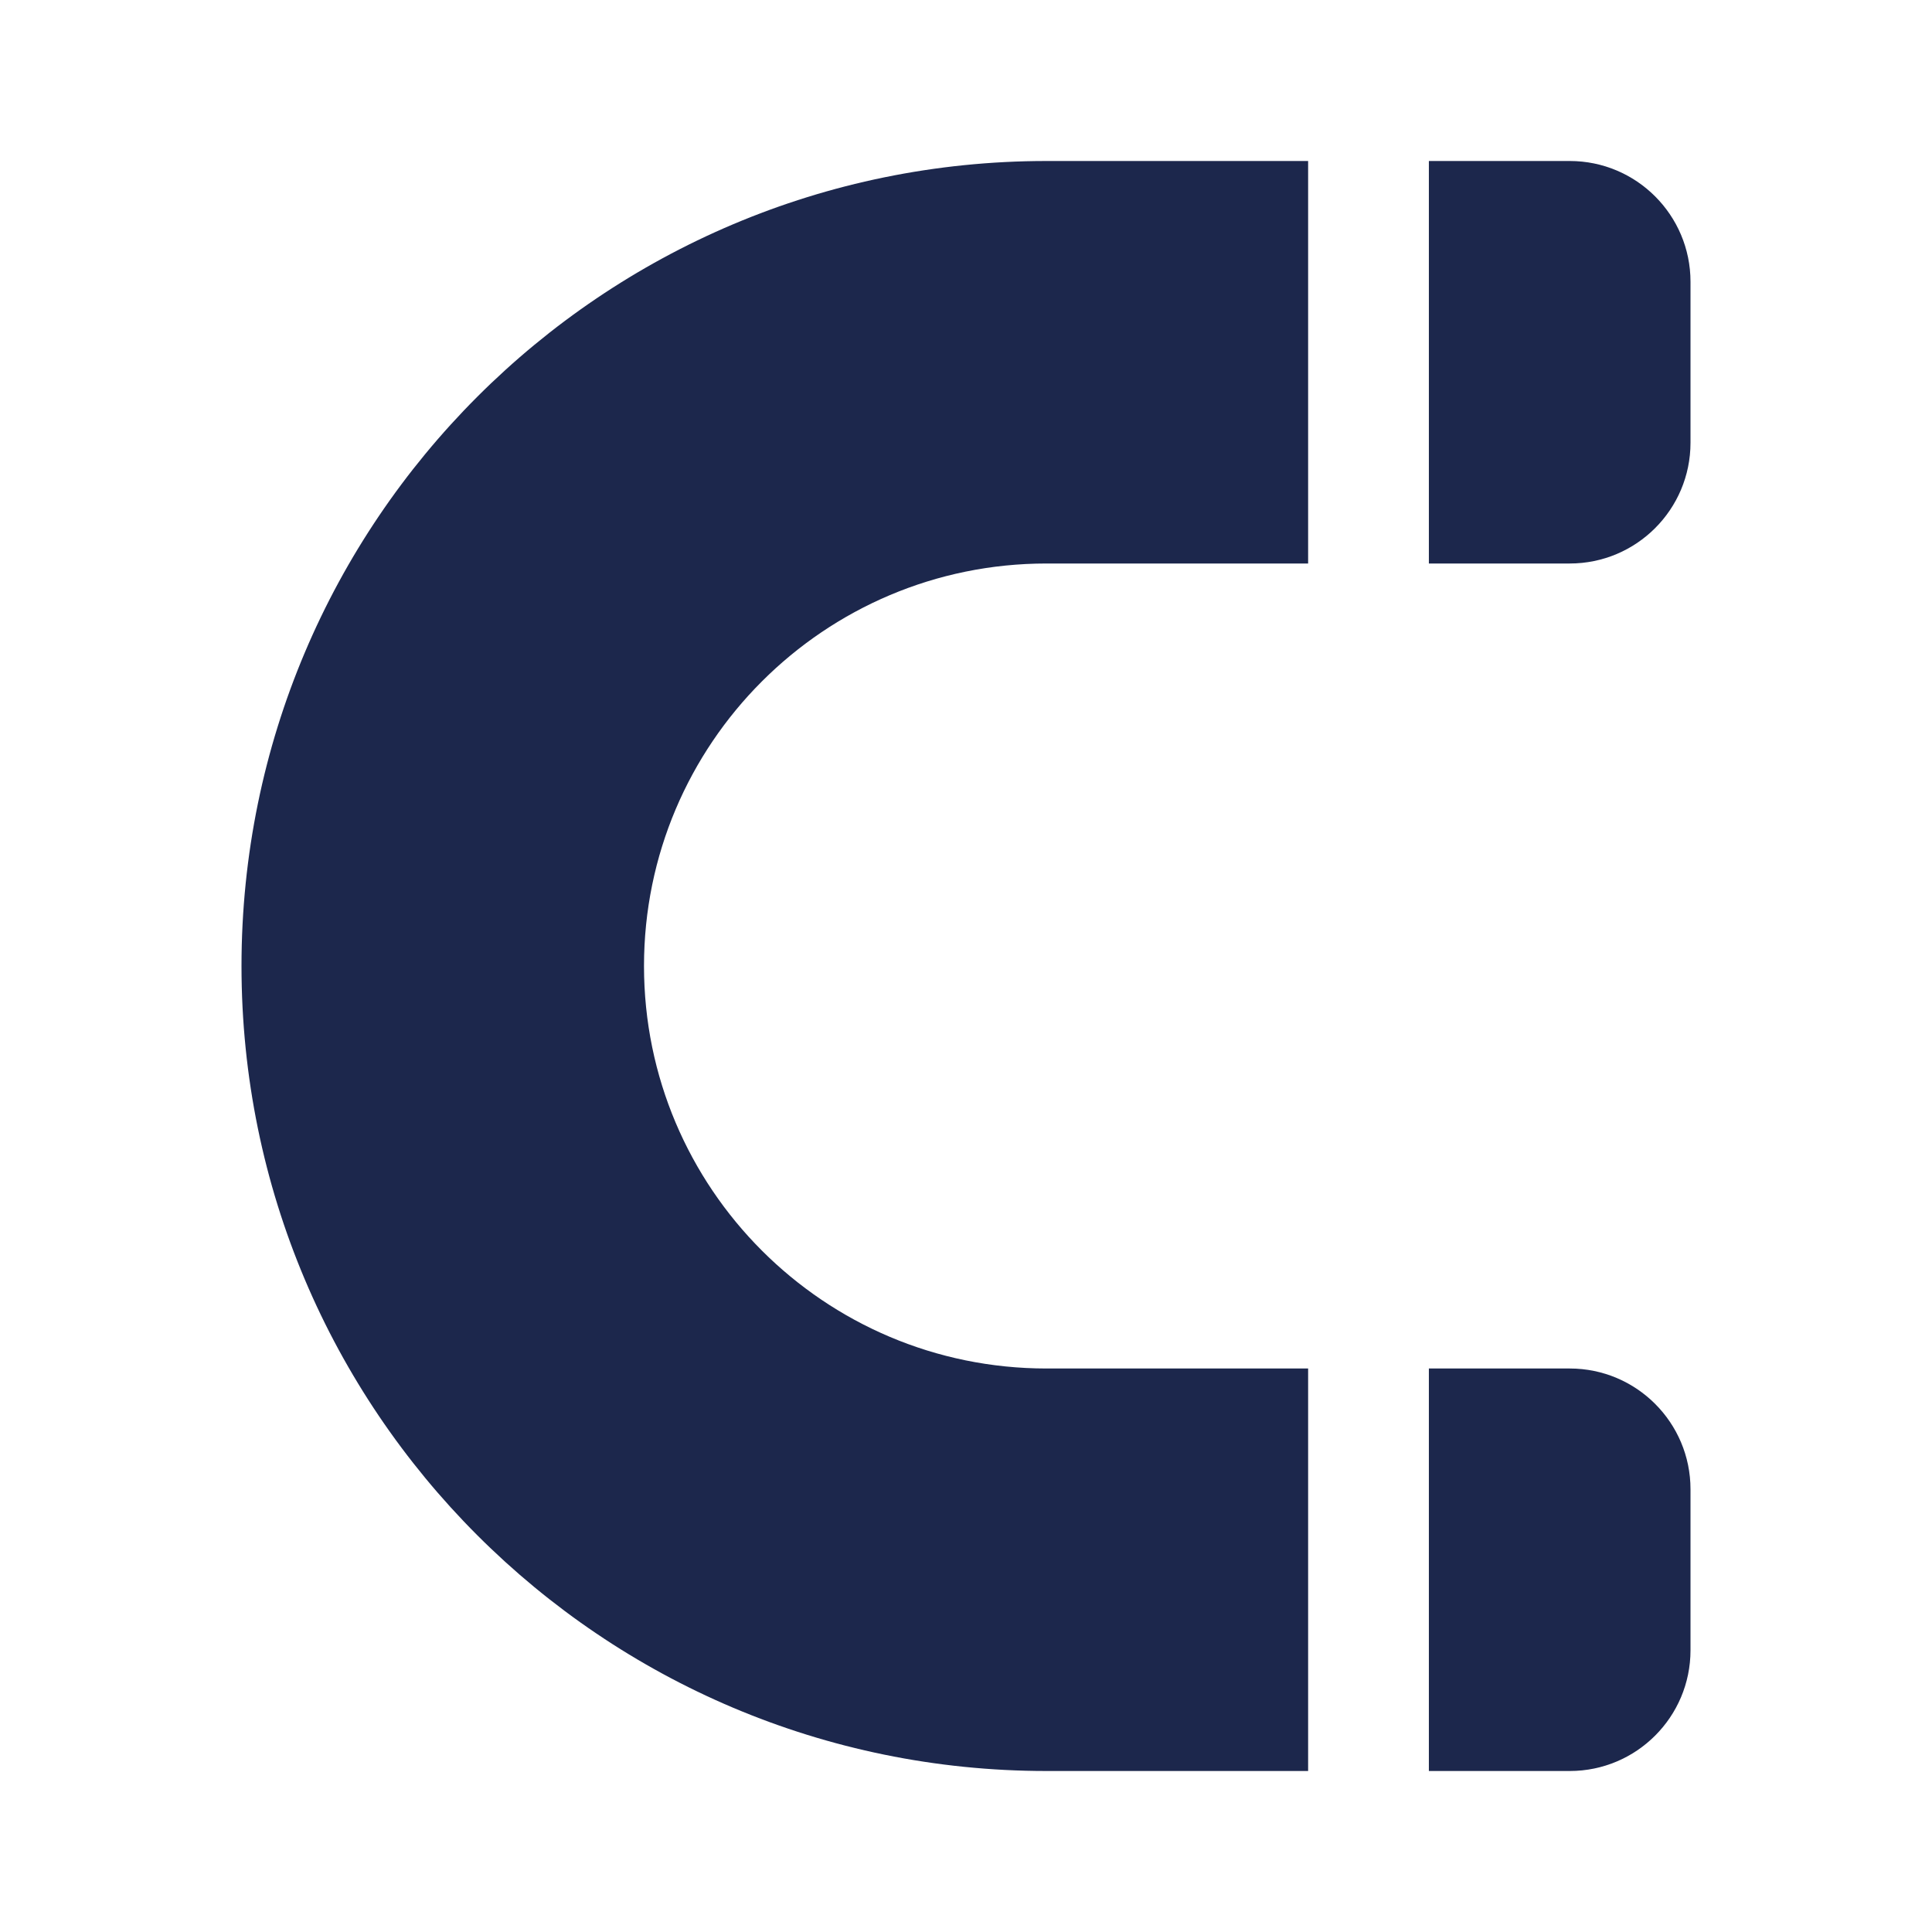
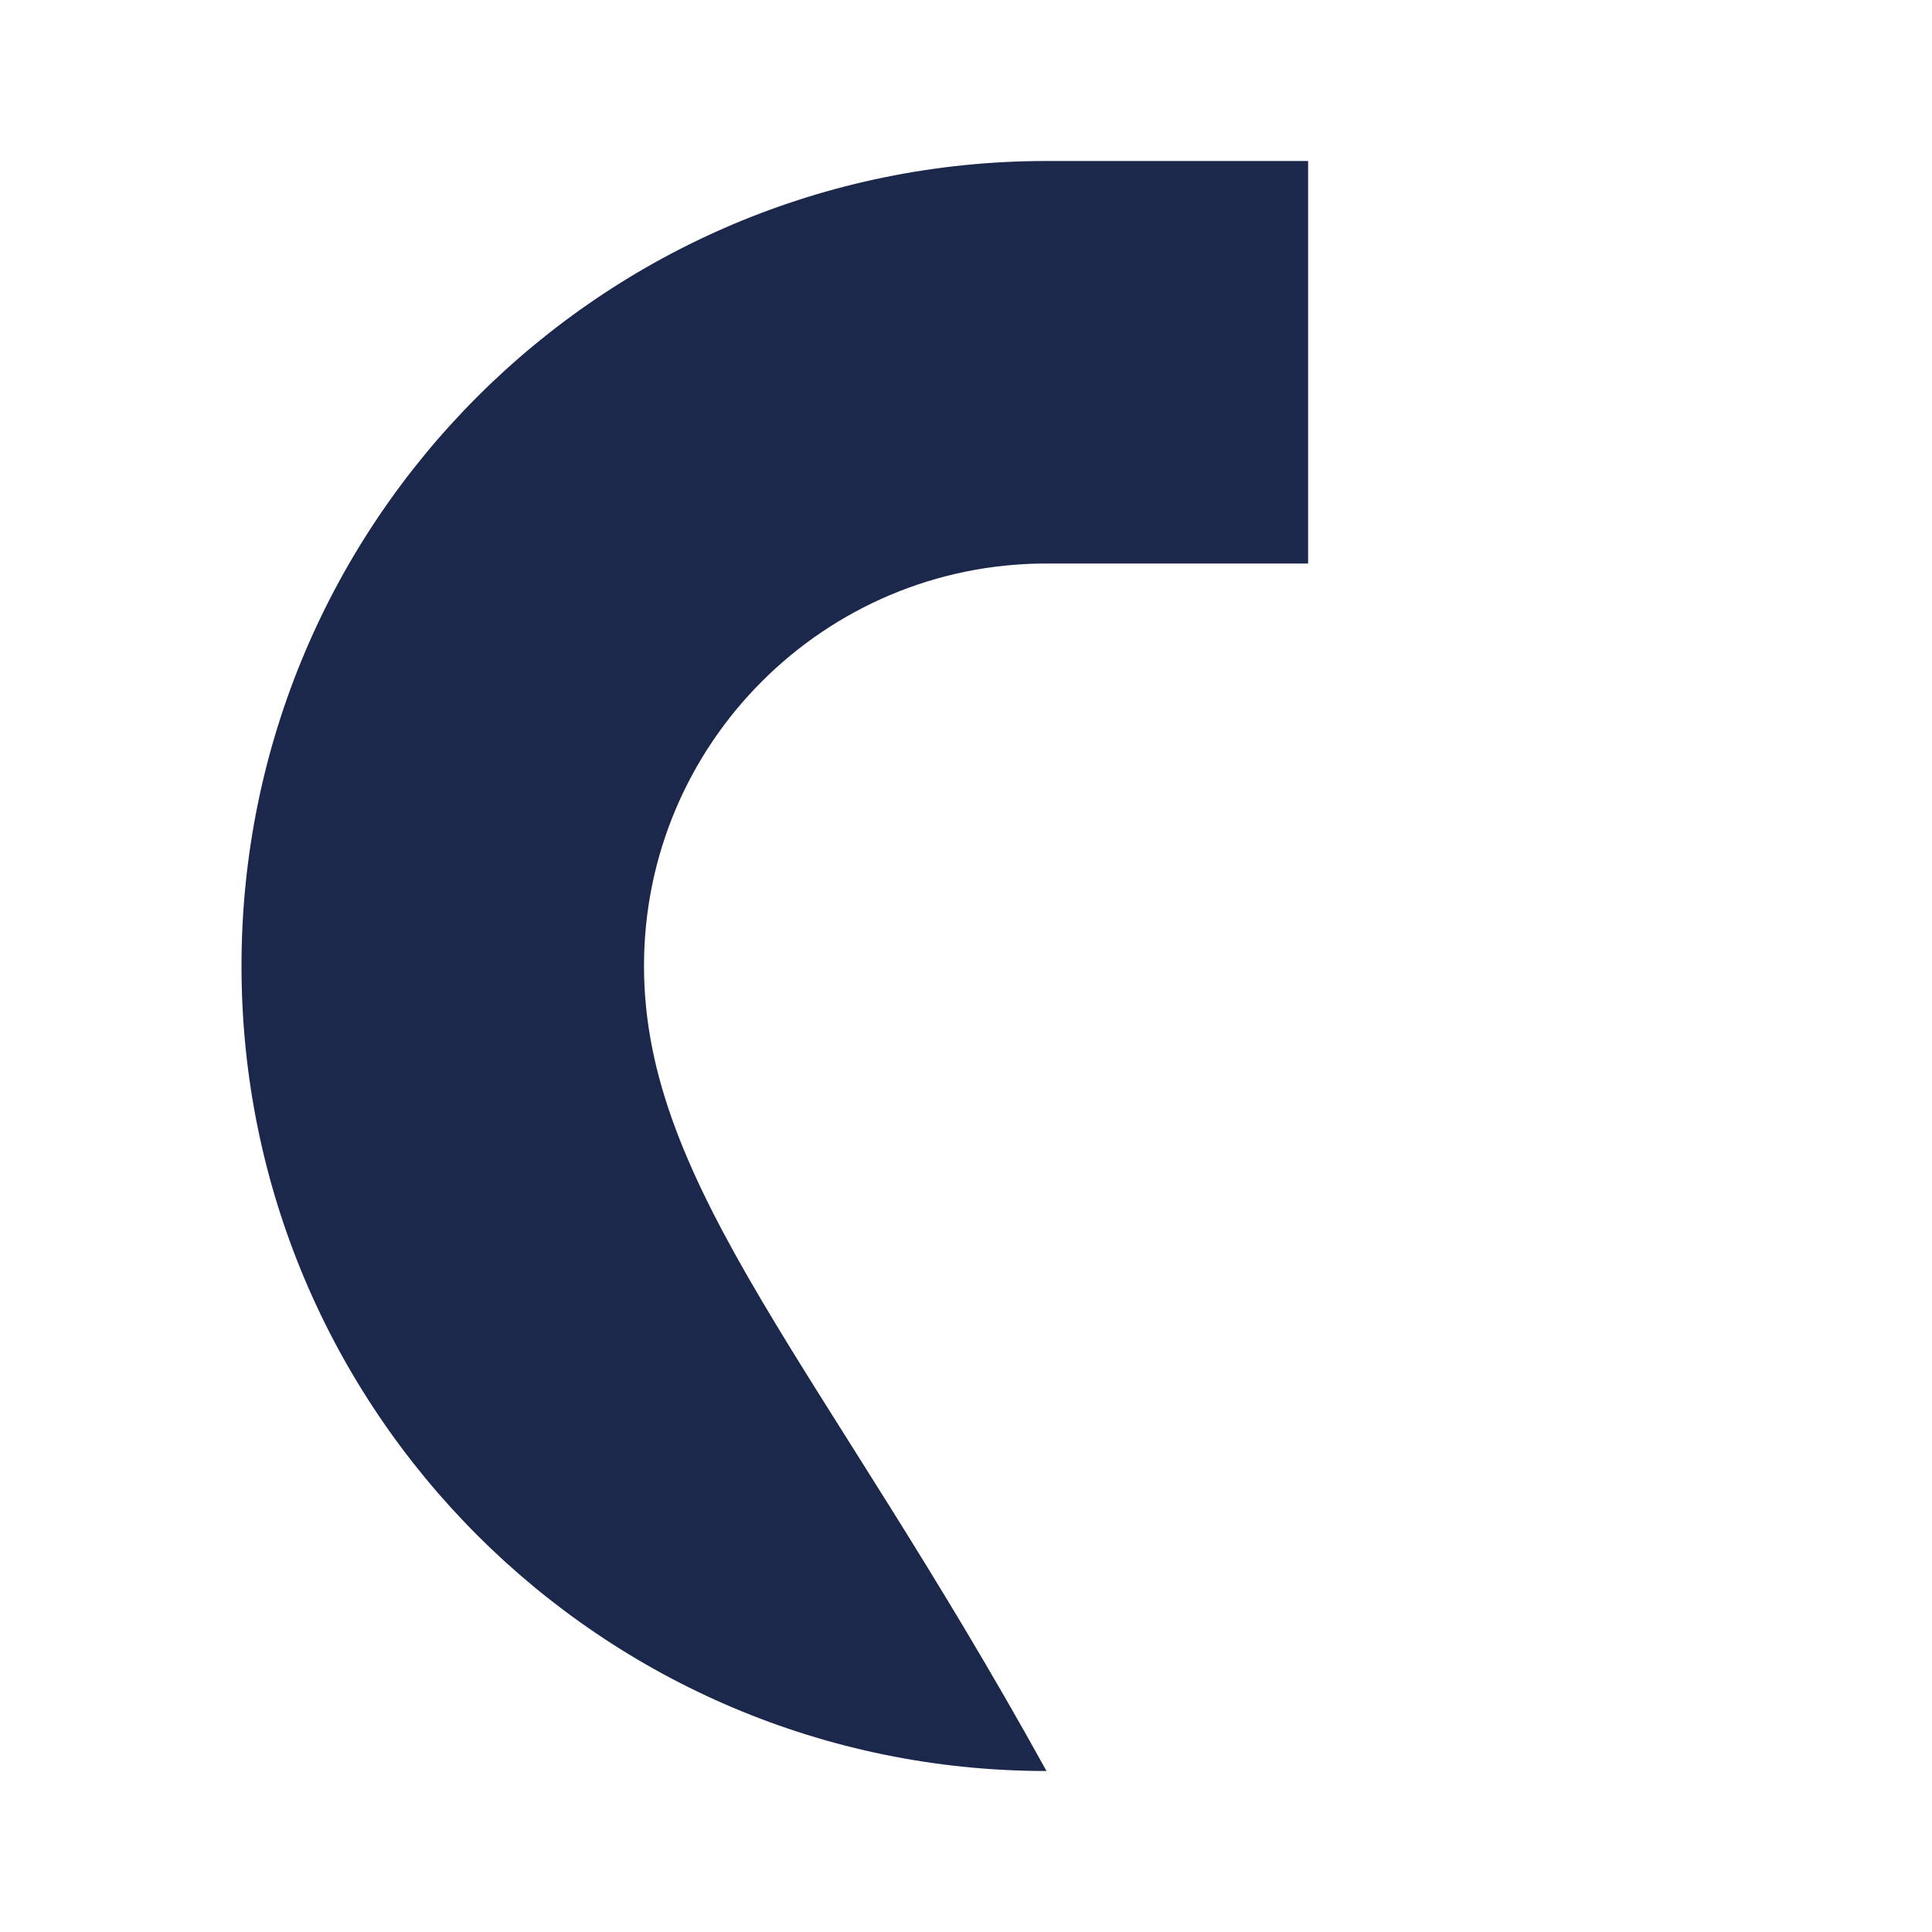
<svg xmlns="http://www.w3.org/2000/svg" width="800px" height="800px" viewBox="0 0 24 24" fill="none">
-   <path d="M16.25 2H13C7.477 2 3 6.477 3 12C3 17.523 7.477 22 13 22H16.25V17H13C10.239 17 8 14.761 8 12C8 9.239 10.239 7 13 7H16.25V2Z" fill="#1C274C" />
-   <path d="M17.75 7H19.5C20.328 7 21 6.328 21 5.5V3.5C21 2.672 20.328 2 19.5 2H17.75V7Z" fill="#1C274C" />
-   <path d="M17.75 17V22H19.5C20.328 22 21 21.328 21 20.5V18.5C21 17.672 20.328 17 19.5 17H17.75Z" fill="#1C274C" />
+   <path d="M16.25 2H13C7.477 2 3 6.477 3 12C3 17.523 7.477 22 13 22H16.25H13C10.239 17 8 14.761 8 12C8 9.239 10.239 7 13 7H16.25V2Z" fill="#1C274C" />
</svg>